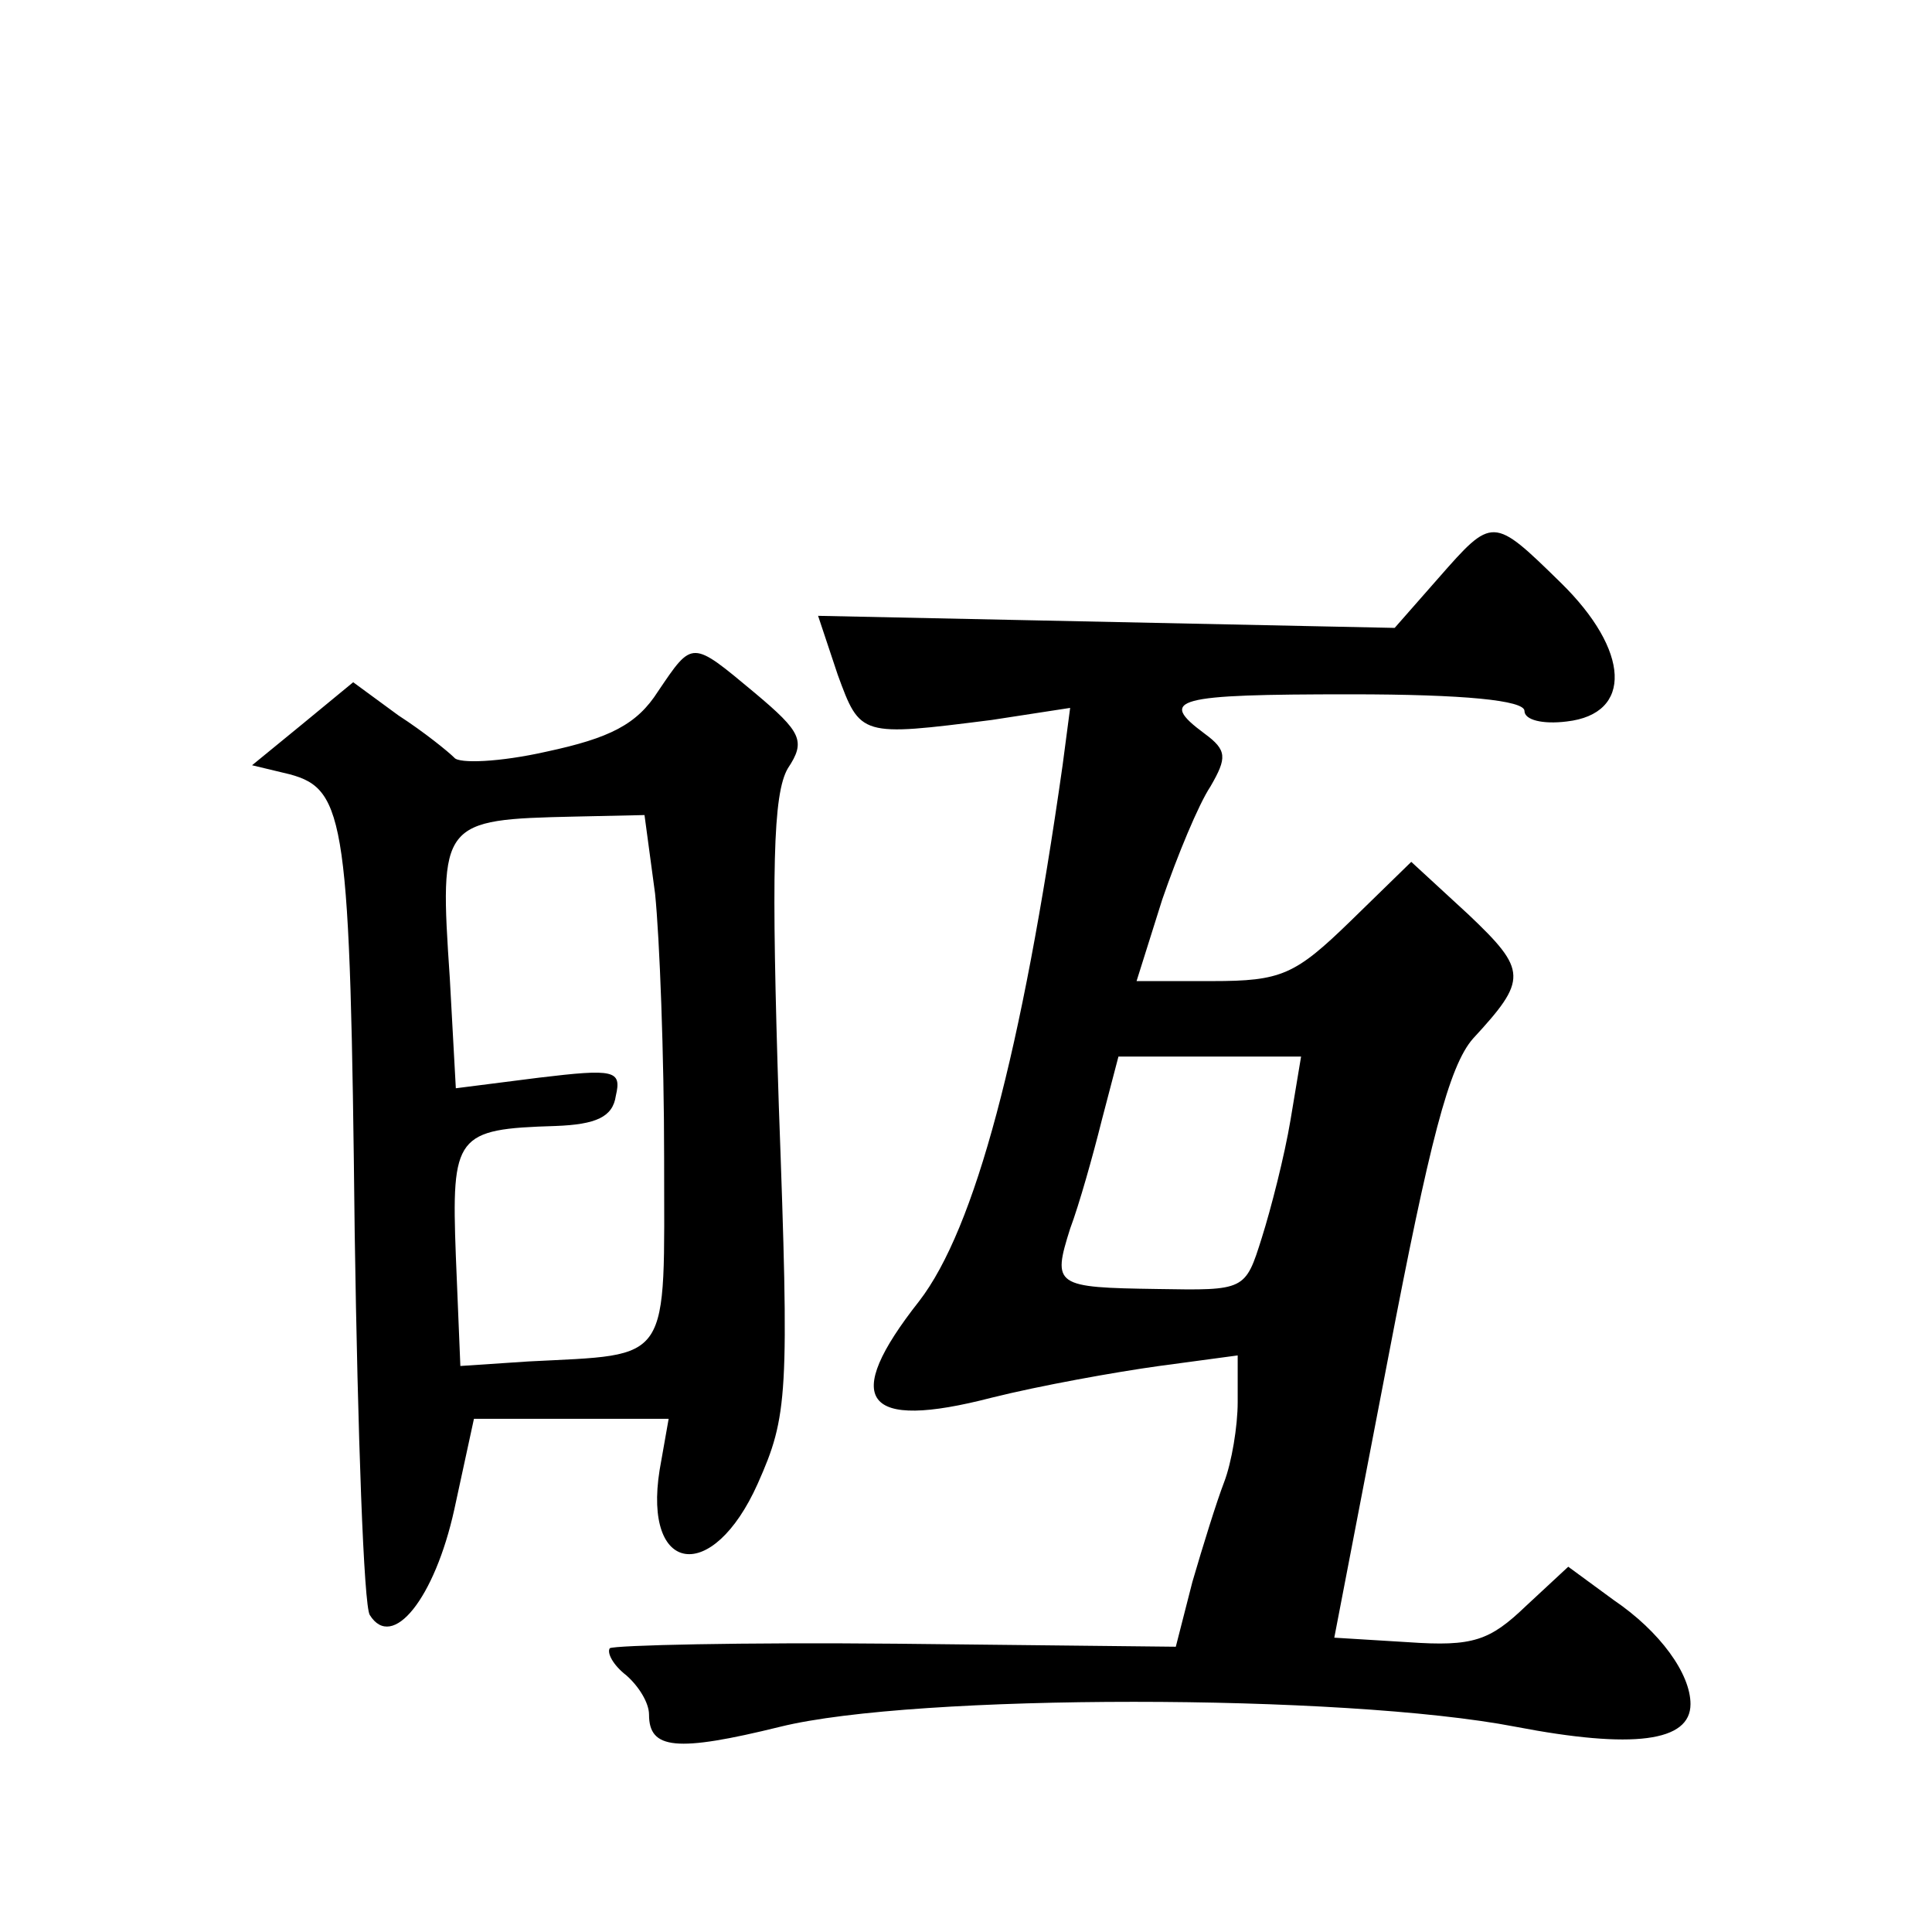
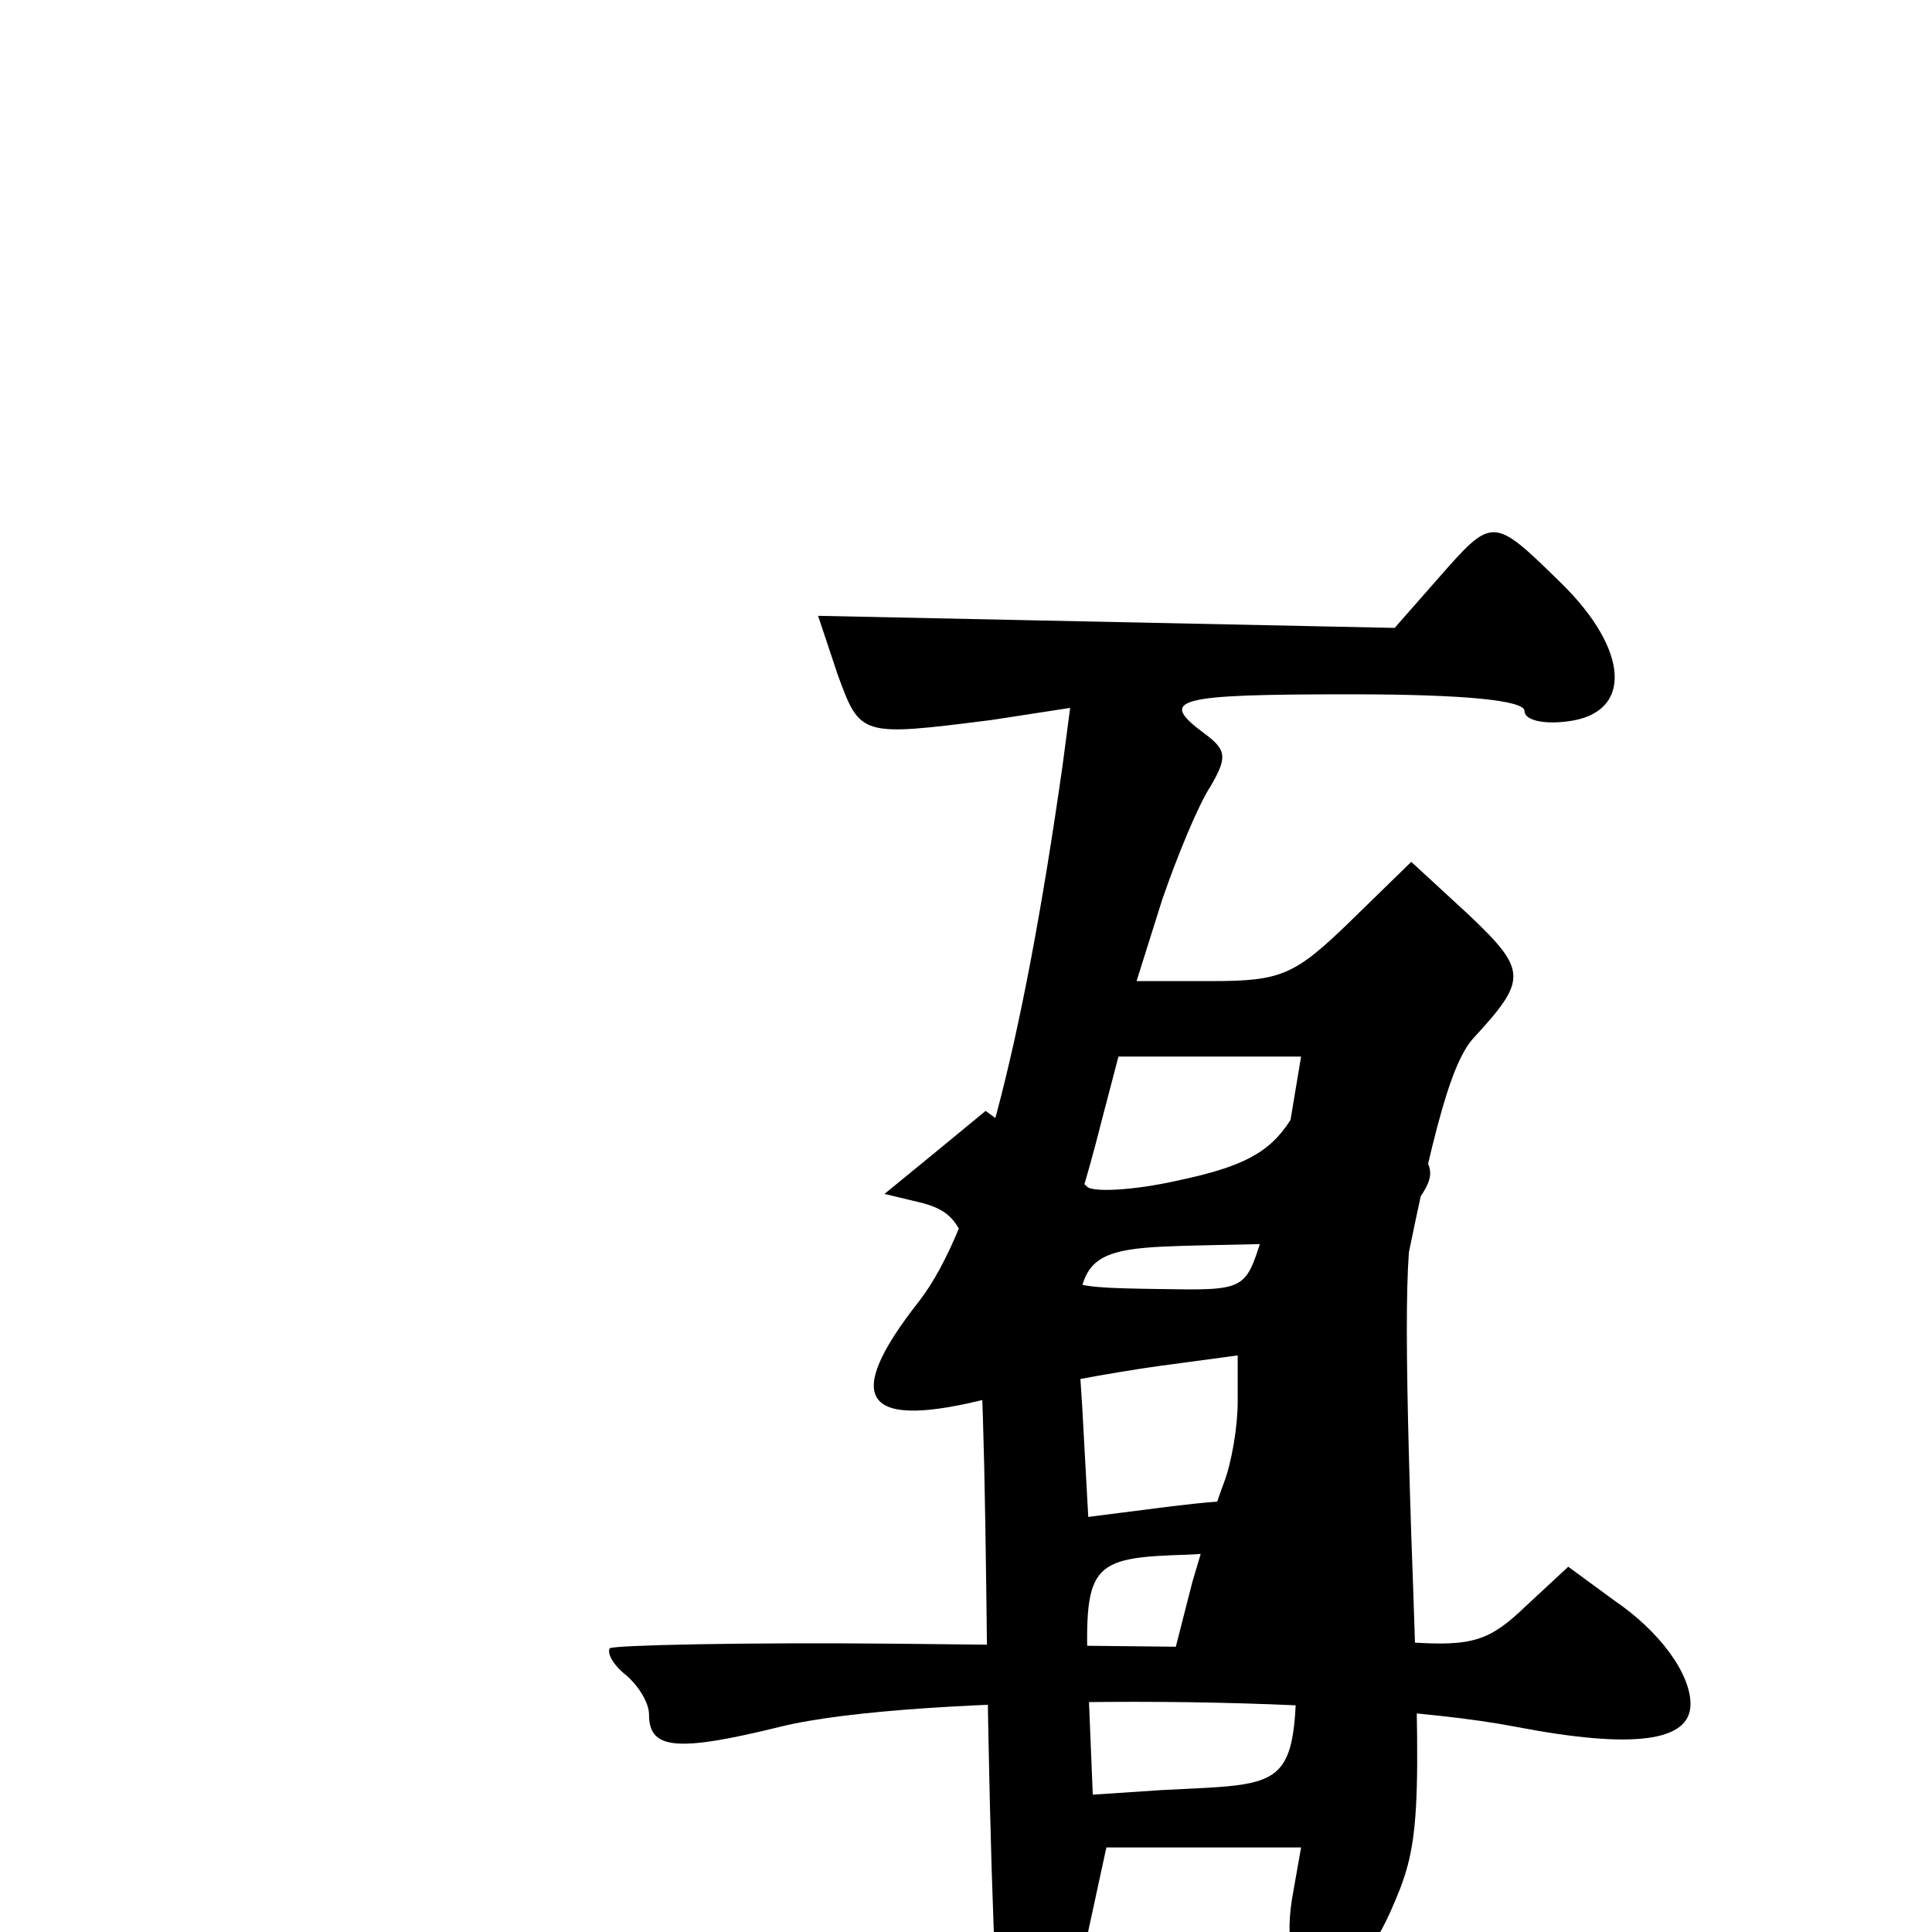
<svg xmlns="http://www.w3.org/2000/svg" version="1.0" width="128pt" height="128pt" viewBox="0 0 128 128" preserveAspectRatio="xMidYMid meet">
  <g transform="translate(0,128) scale(0.1,-0.1)" fill="#0" stroke="none">
-     <path d="M953 897 l-29 -33 -191 4 -191 4 13 -39 c15 -41 15 -41 102 -30 l52 8 -5 -38 c-27 -190 -58 -307 -95 -355 -52 -66 -37 -86 48 -64 32 8 82 17 111 21 l52 7 0 -31 c0 -16 -4 -40 -9 -53 -5 -13 -14 -42 -21 -66 l-11 -43 -185 2 c-102 1 -187 -1 -190 -3 -2 -3 2 -11 11 -18 8 -7 15 -18 15 -26 0 -23 18 -25 87 -8 89 22 373 22 487 0 78 -15 116 -10 116 15 0 20 -20 48 -51 69 l-30 22 -28 -26 c-24 -23 -35 -27 -78 -24 l-49 3 36 187 c27 141 40 192 56 210 36 39 36 45 -3 82 l-38 35 -40 -39 c-37 -36 -46 -40 -92 -40 l-50 0 17 54 c10 29 24 63 32 75 11 19 11 24 -4 35 -31 23 -20 26 97 26 75 0 115 -4 115 -11 0 -6 12 -9 28 -7 44 5 42 47 -4 92 -45 44 -45 44 -81 3z m-98 -359 c-4 -24 -13 -59 -19 -78 -11 -35 -11 -35 -69 -34 -68 1 -70 2 -58 40 6 16 15 48 21 72 l11 42 60 0 61 0 -7 -42z M436 822 c-14 -22 -32 -31 -74 -40 -31 -7 -58 -8 -61 -4 -4 4 -20 17 -37 28 l-30 22 -34 -28 -33 -27 25 -6 c37 -10 40 -31 43 -304 2 -133 6 -247 10 -253 15 -24 43 11 56 70 l13 60 64 0 65 0 -6 -34 c-11 -69 35 -76 65 -9 20 45 21 58 14 250 -5 156 -4 207 6 224 12 18 9 24 -22 50 -42 35 -41 35 -64 1z m-2 -134 c3 -29 6 -108 6 -175 0 -138 6 -130 -90 -135 l-45 -3 -3 73 c-3 80 0 84 66 86 27 1 38 6 40 20 4 17 -1 18 -51 12 l-55 -7 -4 73 c-7 104 -6 105 83 107 l46 1 7 -52z" />
+     <path d="M953 897 l-29 -33 -191 4 -191 4 13 -39 c15 -41 15 -41 102 -30 l52 8 -5 -38 c-27 -190 -58 -307 -95 -355 -52 -66 -37 -86 48 -64 32 8 82 17 111 21 l52 7 0 -31 c0 -16 -4 -40 -9 -53 -5 -13 -14 -42 -21 -66 l-11 -43 -185 2 c-102 1 -187 -1 -190 -3 -2 -3 2 -11 11 -18 8 -7 15 -18 15 -26 0 -23 18 -25 87 -8 89 22 373 22 487 0 78 -15 116 -10 116 15 0 20 -20 48 -51 69 l-30 22 -28 -26 c-24 -23 -35 -27 -78 -24 l-49 3 36 187 c27 141 40 192 56 210 36 39 36 45 -3 82 l-38 35 -40 -39 c-37 -36 -46 -40 -92 -40 l-50 0 17 54 c10 29 24 63 32 75 11 19 11 24 -4 35 -31 23 -20 26 97 26 75 0 115 -4 115 -11 0 -6 12 -9 28 -7 44 5 42 47 -4 92 -45 44 -45 44 -81 3z m-98 -359 c-4 -24 -13 -59 -19 -78 -11 -35 -11 -35 -69 -34 -68 1 -70 2 -58 40 6 16 15 48 21 72 l11 42 60 0 61 0 -7 -42z c-14 -22 -32 -31 -74 -40 -31 -7 -58 -8 -61 -4 -4 4 -20 17 -37 28 l-30 22 -34 -28 -33 -27 25 -6 c37 -10 40 -31 43 -304 2 -133 6 -247 10 -253 15 -24 43 11 56 70 l13 60 64 0 65 0 -6 -34 c-11 -69 35 -76 65 -9 20 45 21 58 14 250 -5 156 -4 207 6 224 12 18 9 24 -22 50 -42 35 -41 35 -64 1z m-2 -134 c3 -29 6 -108 6 -175 0 -138 6 -130 -90 -135 l-45 -3 -3 73 c-3 80 0 84 66 86 27 1 38 6 40 20 4 17 -1 18 -51 12 l-55 -7 -4 73 c-7 104 -6 105 83 107 l46 1 7 -52z" />
  </g>
</svg>